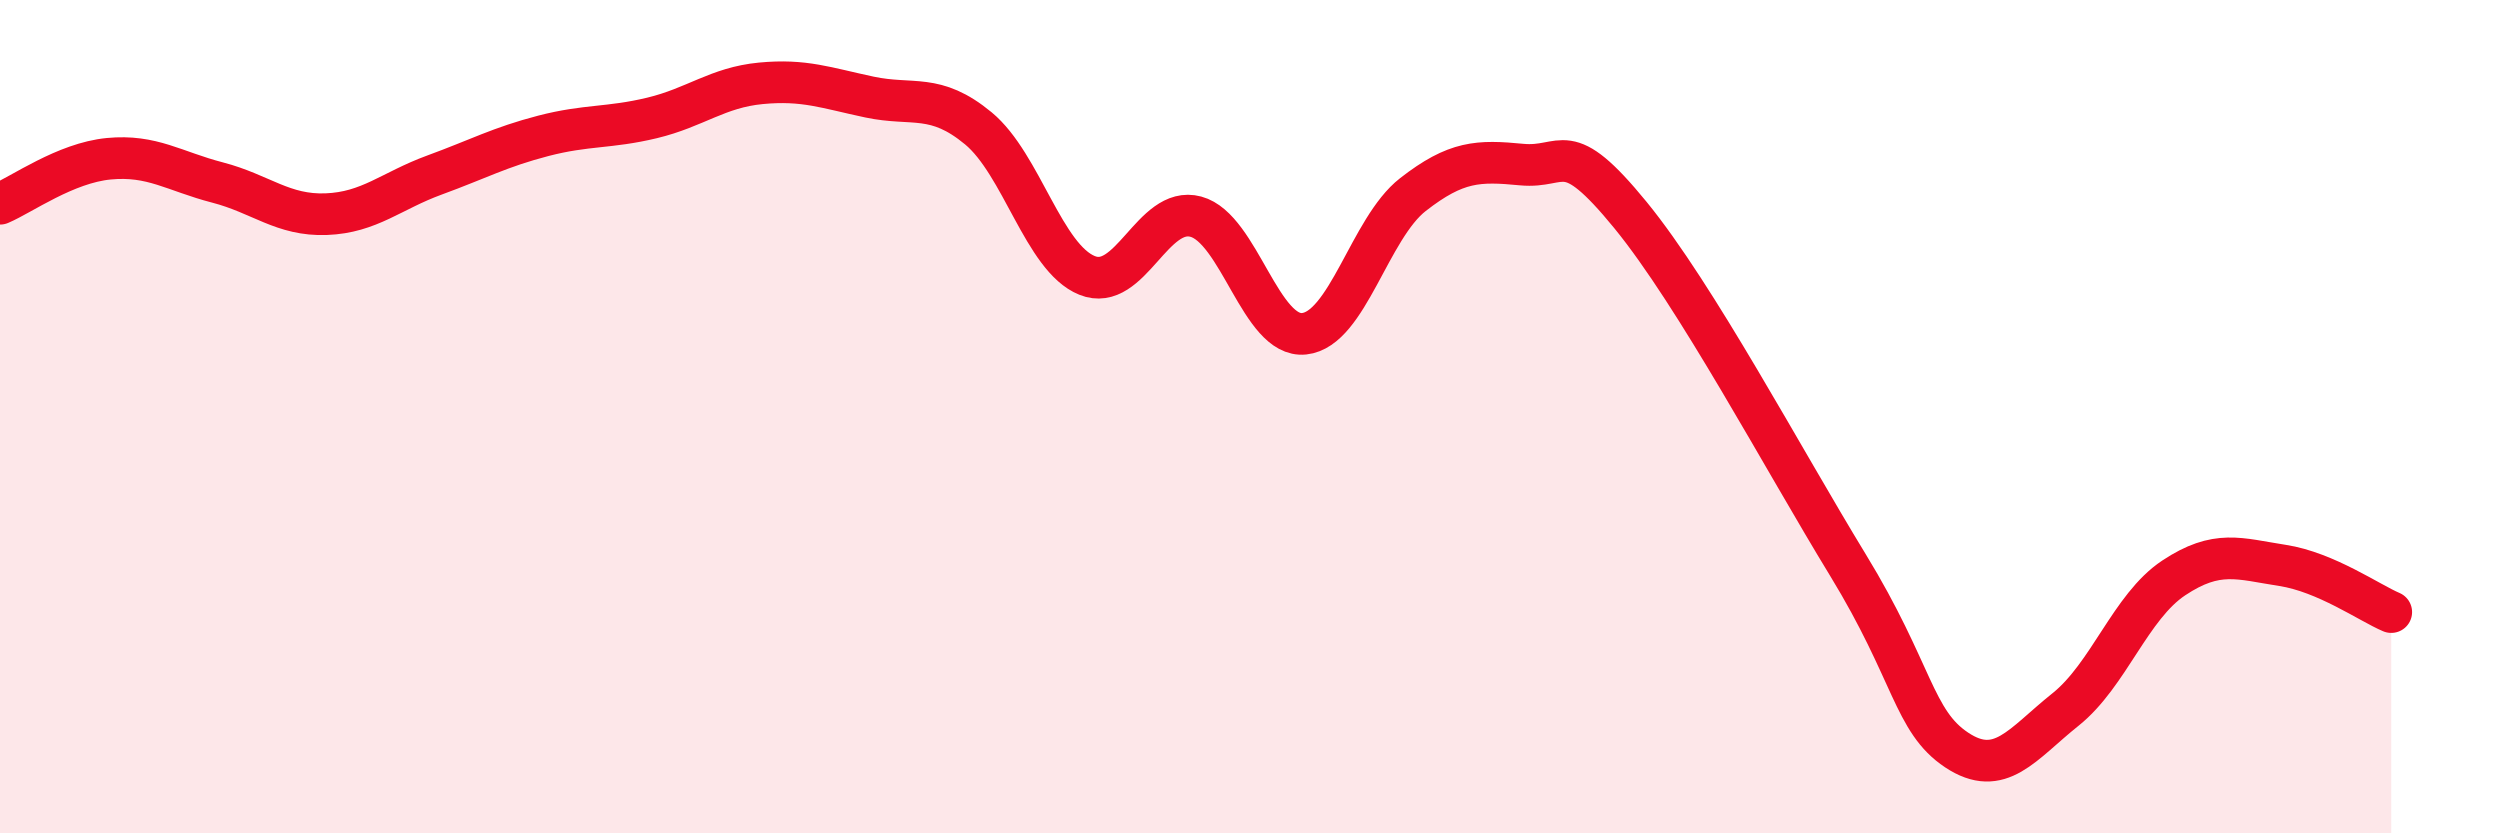
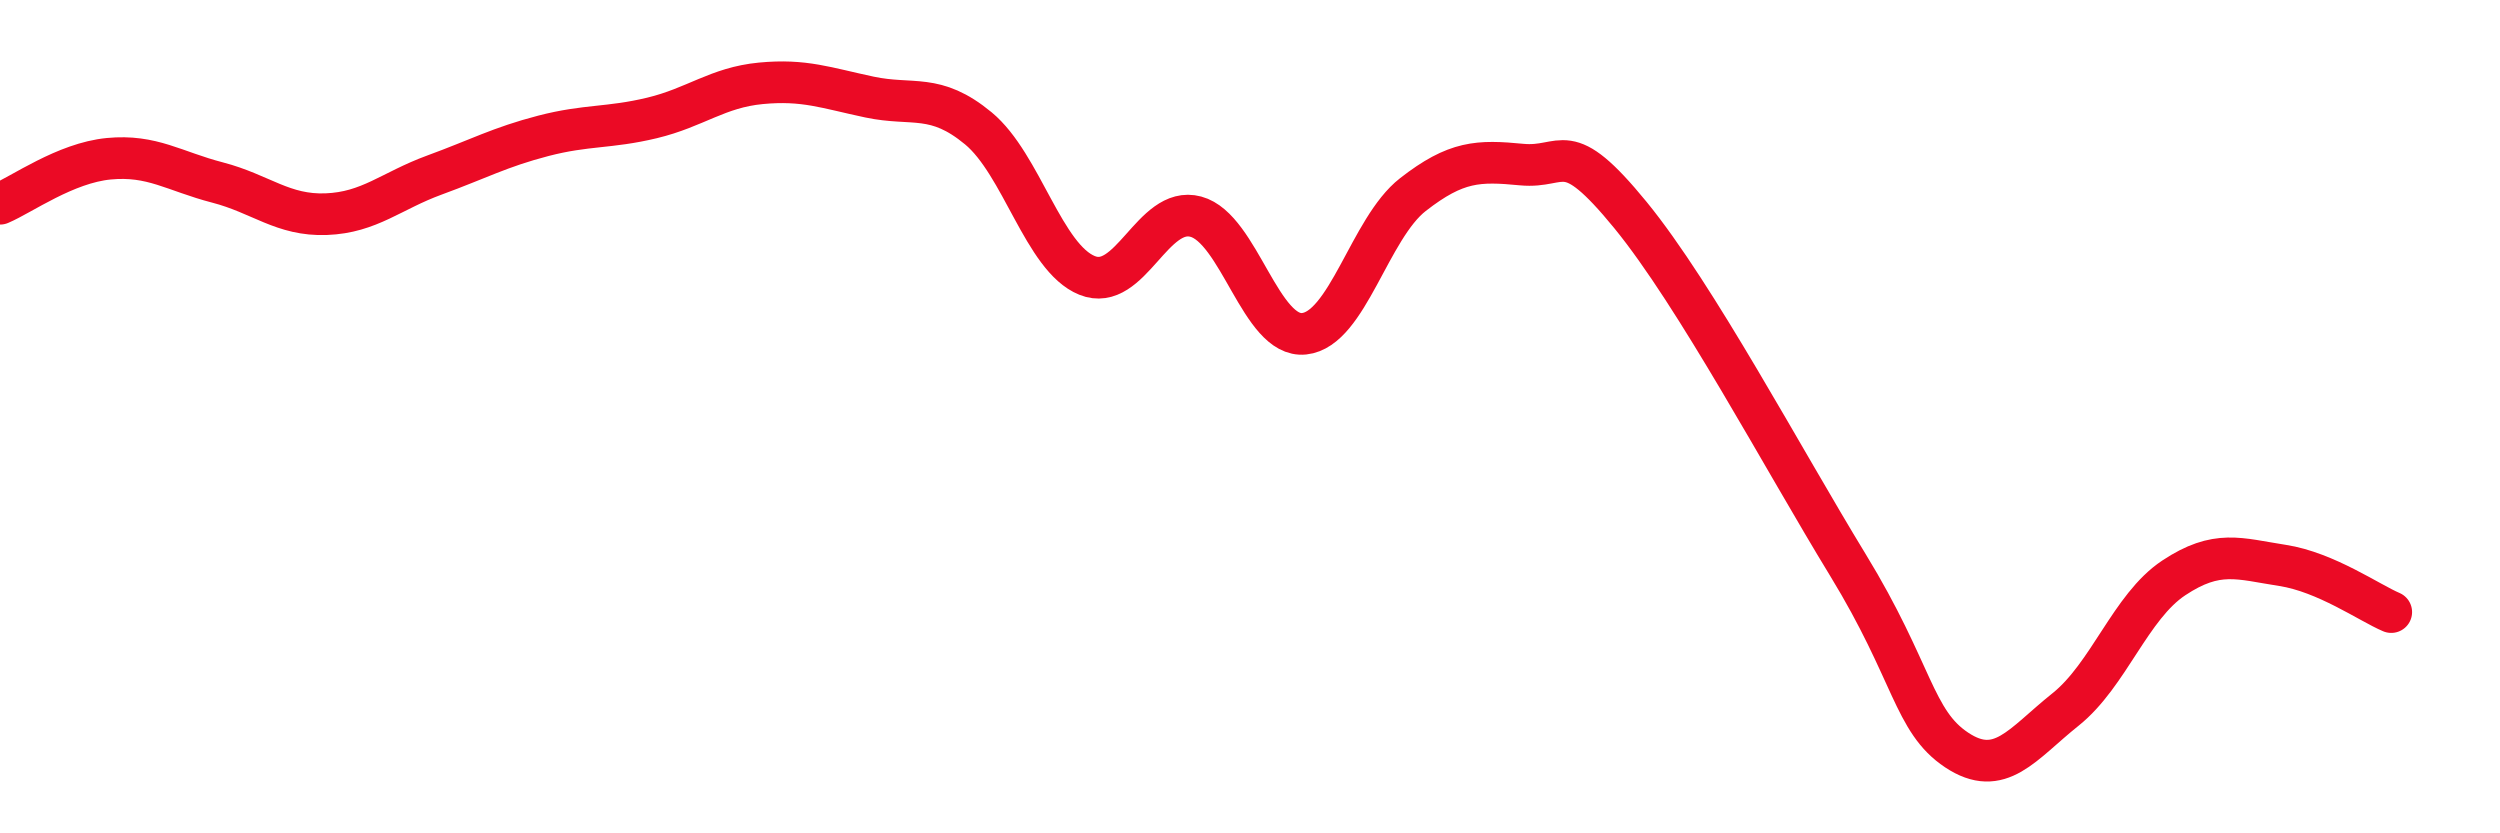
<svg xmlns="http://www.w3.org/2000/svg" width="60" height="20" viewBox="0 0 60 20">
-   <path d="M 0,4.89 C 0.52,4.67 1.57,3.91 2.61,3.81 C 3.65,3.71 4.18,4.11 5.22,4.38 C 6.26,4.65 6.79,5.18 7.83,5.14 C 8.87,5.1 9.39,4.58 10.43,4.2 C 11.47,3.82 12,3.53 13.04,3.26 C 14.08,2.99 14.61,3.08 15.65,2.83 C 16.69,2.58 17.22,2.1 18.26,2 C 19.3,1.9 19.83,2.11 20.87,2.33 C 21.91,2.55 22.44,2.22 23.48,3.08 C 24.52,3.94 25.05,6.19 26.09,6.61 C 27.13,7.03 27.66,4.92 28.7,5.2 C 29.74,5.48 30.26,8.12 31.3,8.01 C 32.34,7.9 32.87,5.48 33.91,4.67 C 34.95,3.86 35.48,3.85 36.52,3.95 C 37.56,4.05 37.56,3.24 39.13,5.16 C 40.7,7.08 42.78,10.99 44.35,13.56 C 45.92,16.13 45.92,17.31 46.96,18 C 48,18.69 48.53,17.86 49.57,17.03 C 50.61,16.2 51.13,14.56 52.17,13.87 C 53.21,13.18 53.74,13.41 54.78,13.57 C 55.82,13.73 56.87,14.47 57.39,14.69L57.39 20L0 20Z" fill="#EB0A25" opacity="0.1" stroke-linecap="round" stroke-linejoin="round" />
  <path d="M 0,4.89 C 0.52,4.67 1.57,3.91 2.61,3.81 C 3.65,3.71 4.18,4.11 5.22,4.38 C 6.26,4.65 6.79,5.18 7.83,5.14 C 8.87,5.1 9.39,4.58 10.43,4.2 C 11.47,3.82 12,3.53 13.04,3.26 C 14.08,2.99 14.61,3.08 15.65,2.83 C 16.69,2.58 17.22,2.1 18.26,2 C 19.3,1.9 19.83,2.11 20.87,2.33 C 21.91,2.55 22.44,2.22 23.48,3.08 C 24.52,3.94 25.05,6.19 26.09,6.61 C 27.13,7.03 27.66,4.92 28.7,5.2 C 29.74,5.48 30.26,8.12 31.3,8.01 C 32.34,7.9 32.87,5.48 33.91,4.67 C 34.95,3.86 35.48,3.85 36.52,3.95 C 37.56,4.05 37.56,3.24 39.13,5.16 C 40.7,7.08 42.78,10.99 44.35,13.56 C 45.92,16.13 45.92,17.31 46.96,18 C 48,18.69 48.53,17.86 49.57,17.03 C 50.61,16.2 51.13,14.56 52.17,13.87 C 53.21,13.18 53.74,13.41 54.78,13.57 C 55.82,13.73 56.87,14.47 57.39,14.69" stroke="#EB0A25" stroke-width="1" fill="none" stroke-linecap="round" stroke-linejoin="round" />
</svg>